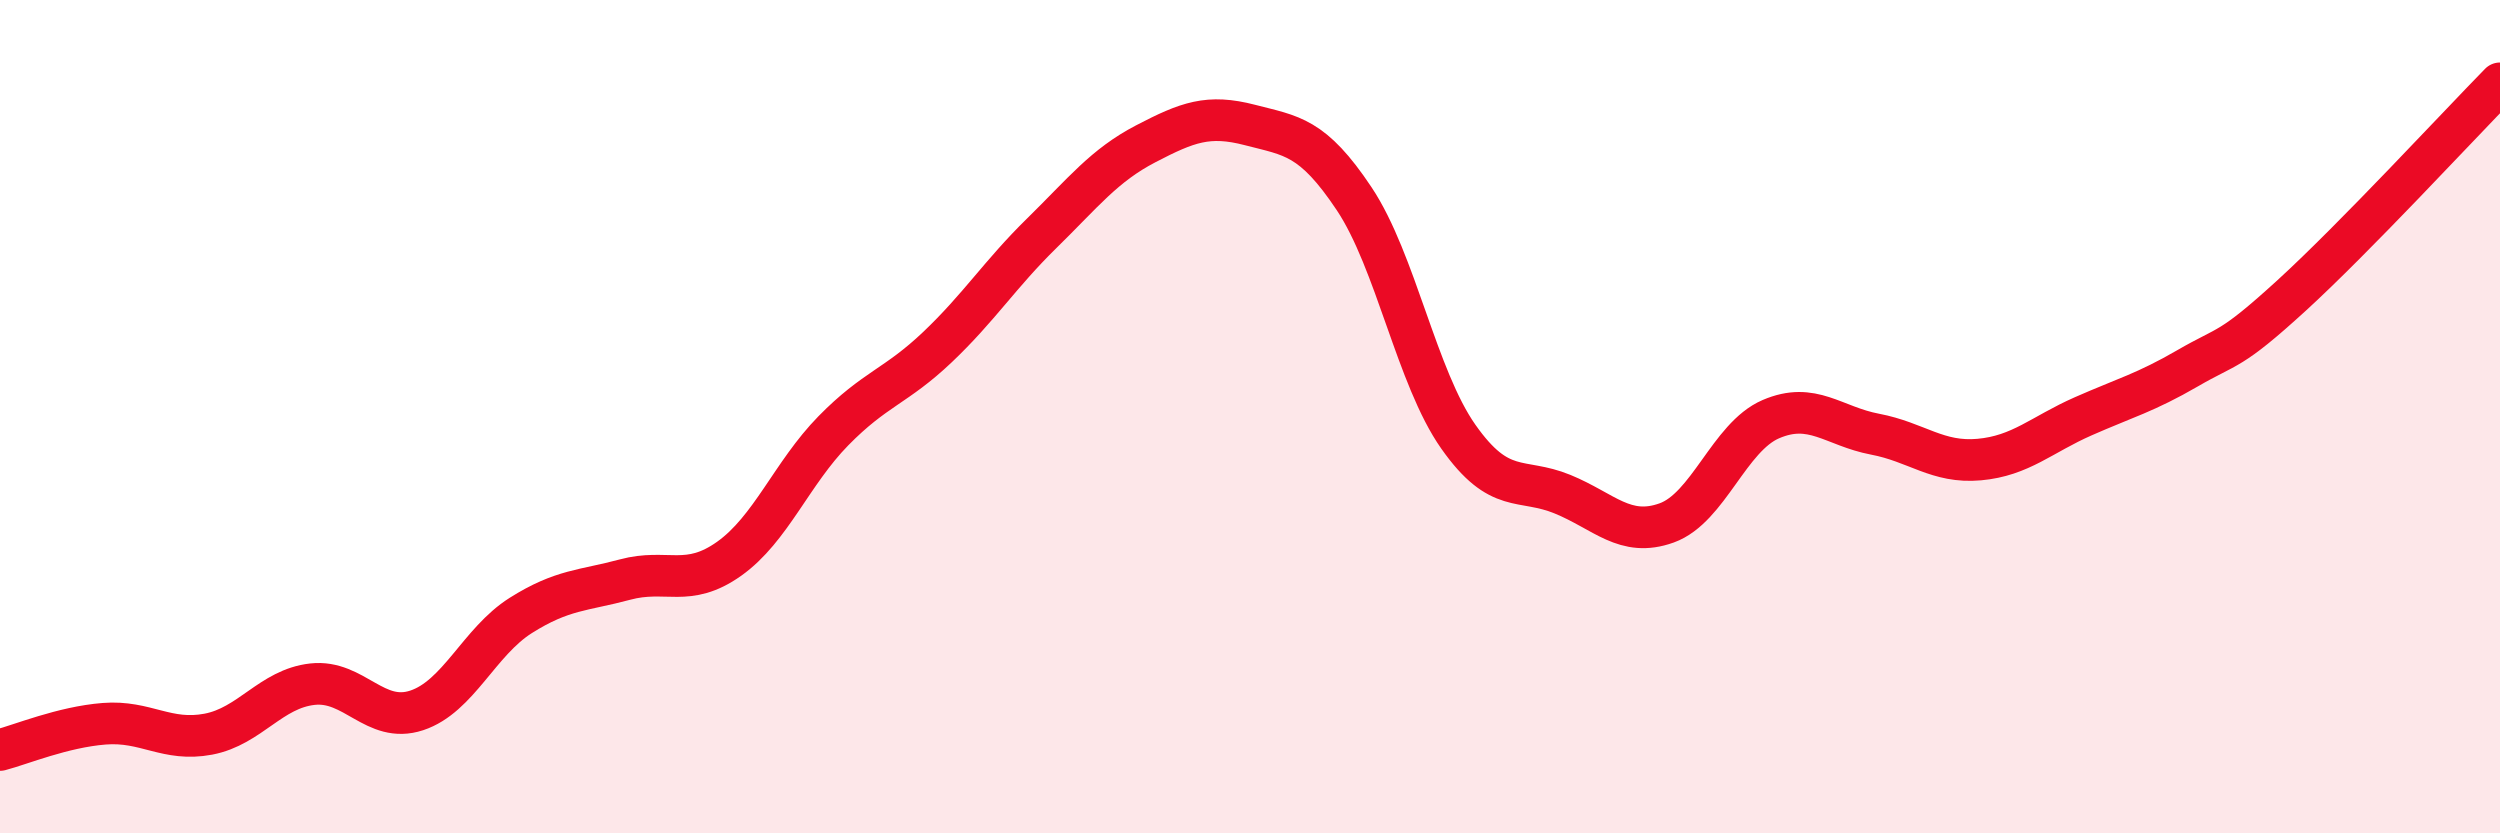
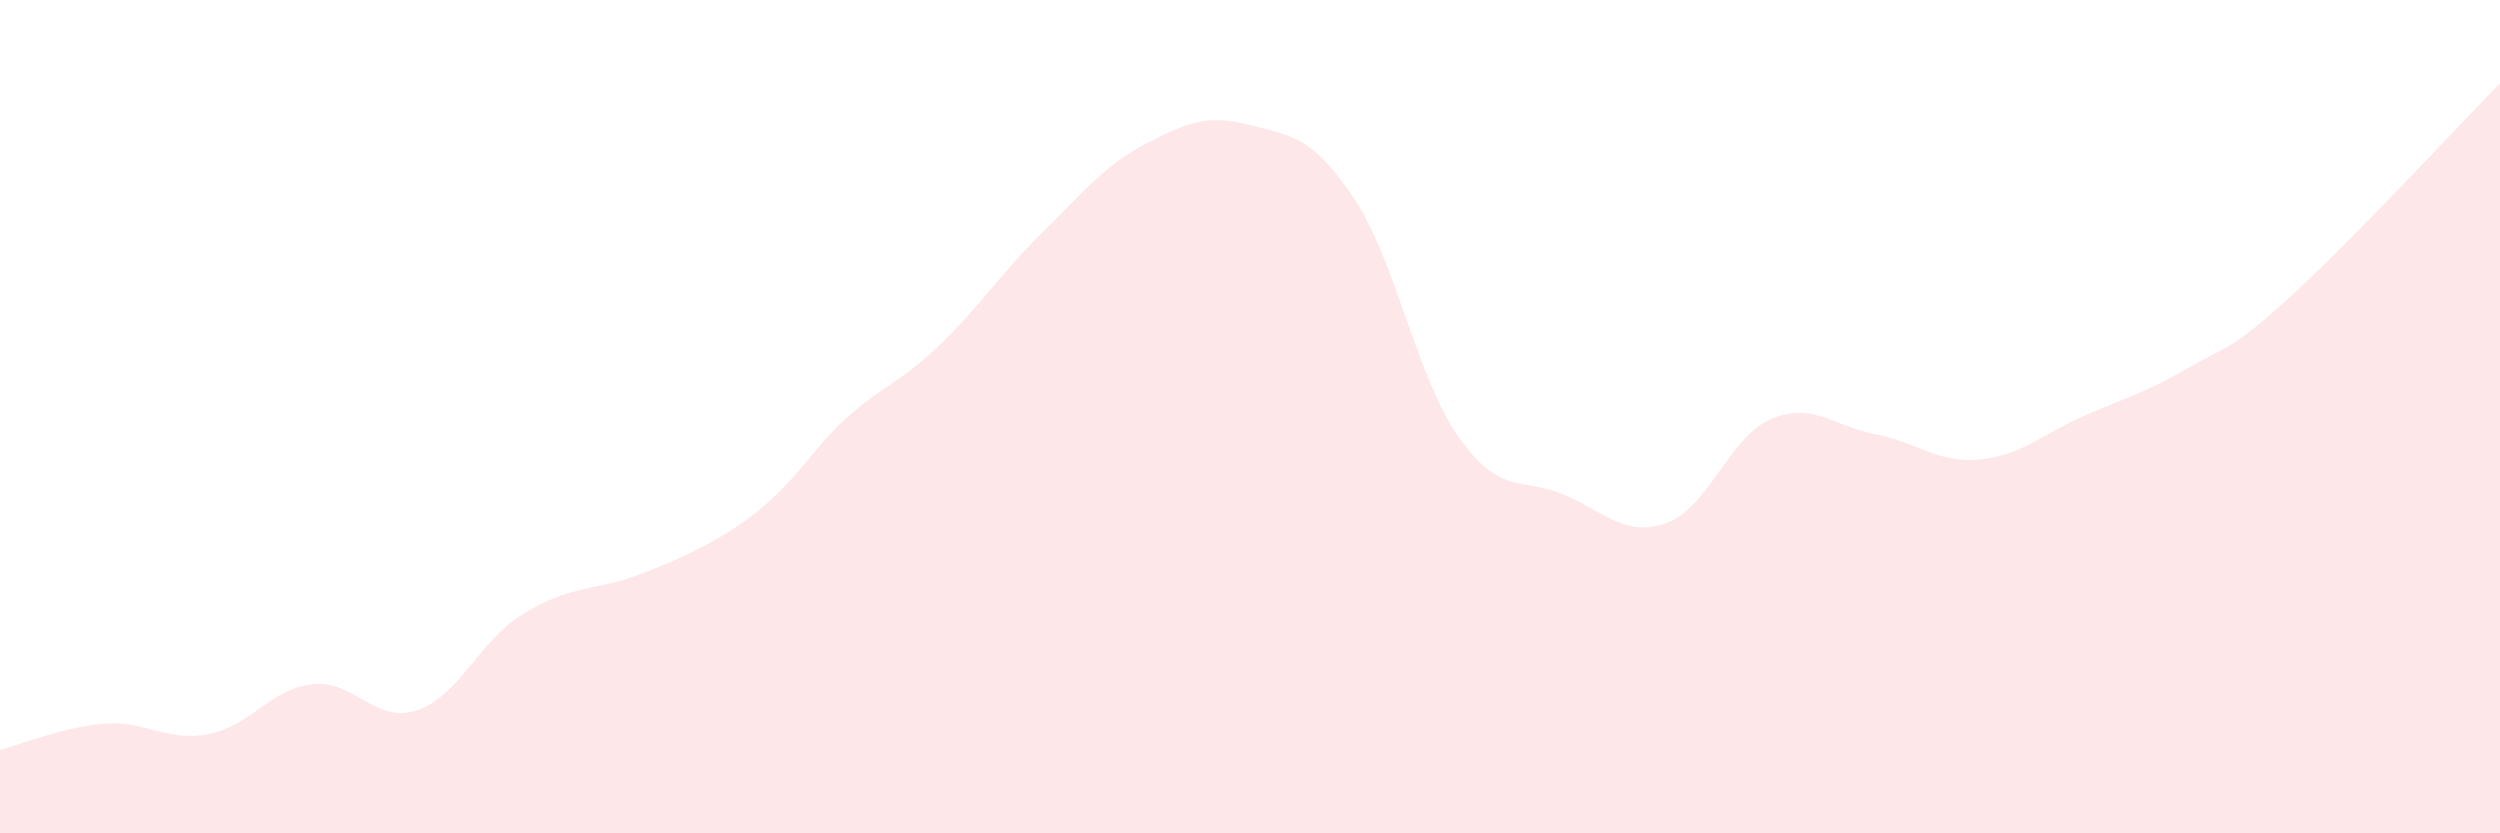
<svg xmlns="http://www.w3.org/2000/svg" width="60" height="20" viewBox="0 0 60 20">
-   <path d="M 0,18 C 0.5,17.87 1.5,17.45 2.5,17.37 C 3.5,17.29 4,17.81 5,17.62 C 6,17.43 6.5,16.53 7.5,16.42 C 8.5,16.31 9,17.38 10,17.05 C 11,16.72 11.5,15.4 12.5,14.77 C 13.5,14.14 14,14.18 15,13.91 C 16,13.64 16.5,14.12 17.5,13.41 C 18.5,12.7 19,11.36 20,10.34 C 21,9.32 21.5,9.28 22.5,8.33 C 23.5,7.38 24,6.58 25,5.6 C 26,4.62 26.5,3.97 27.5,3.45 C 28.5,2.93 29,2.74 30,3 C 31,3.26 31.5,3.27 32.5,4.77 C 33.5,6.27 34,9.06 35,10.48 C 36,11.9 36.5,11.45 37.5,11.86 C 38.5,12.27 39,12.91 40,12.55 C 41,12.19 41.5,10.49 42.5,10.06 C 43.5,9.63 44,10.23 45,10.42 C 46,10.61 46.5,11.12 47.5,11.03 C 48.5,10.94 49,10.43 50,9.99 C 51,9.55 51.5,9.42 52.5,8.84 C 53.5,8.26 53.5,8.46 55,7.09 C 56.5,5.72 59,3.02 60,2L60 20L0 20Z" fill="#EB0A25" opacity="0.1" stroke-linecap="round" stroke-linejoin="round" />
-   <path d="M 0,18 C 0.5,17.87 1.5,17.45 2.5,17.37 C 3.5,17.29 4,17.81 5,17.62 C 6,17.43 6.5,16.53 7.5,16.42 C 8.5,16.31 9,17.38 10,17.05 C 11,16.72 11.5,15.4 12.5,14.77 C 13.5,14.14 14,14.18 15,13.91 C 16,13.64 16.5,14.12 17.5,13.41 C 18.5,12.7 19,11.36 20,10.34 C 21,9.32 21.5,9.28 22.5,8.33 C 23.5,7.38 24,6.58 25,5.6 C 26,4.62 26.5,3.97 27.5,3.45 C 28.5,2.93 29,2.74 30,3 C 31,3.26 31.5,3.27 32.5,4.77 C 33.5,6.27 34,9.06 35,10.48 C 36,11.9 36.5,11.45 37.5,11.86 C 38.5,12.27 39,12.91 40,12.55 C 41,12.19 41.5,10.49 42.5,10.06 C 43.5,9.63 44,10.23 45,10.42 C 46,10.61 46.5,11.12 47.5,11.03 C 48.5,10.94 49,10.43 50,9.99 C 51,9.55 51.5,9.42 52.5,8.84 C 53.5,8.26 53.5,8.46 55,7.09 C 56.5,5.72 59,3.02 60,2" stroke="#EB0A25" stroke-width="1" fill="none" stroke-linecap="round" stroke-linejoin="round" />
+   <path d="M 0,18 C 0.5,17.87 1.5,17.45 2.5,17.37 C 3.5,17.29 4,17.81 5,17.62 C 6,17.43 6.5,16.53 7.5,16.42 C 8.5,16.31 9,17.38 10,17.05 C 11,16.72 11.5,15.4 12.5,14.77 C 13.5,14.14 14,14.18 15,13.91 C 18.5,12.7 19,11.36 20,10.34 C 21,9.32 21.5,9.28 22.5,8.33 C 23.5,7.38 24,6.58 25,5.6 C 26,4.62 26.5,3.97 27.5,3.45 C 28.5,2.93 29,2.74 30,3 C 31,3.26 31.5,3.27 32.5,4.77 C 33.5,6.27 34,9.06 35,10.48 C 36,11.9 36.5,11.45 37.5,11.86 C 38.5,12.27 39,12.91 40,12.55 C 41,12.19 41.5,10.49 42.5,10.06 C 43.5,9.63 44,10.23 45,10.42 C 46,10.61 46.5,11.12 47.5,11.03 C 48.5,10.94 49,10.43 50,9.99 C 51,9.55 51.5,9.42 52.5,8.84 C 53.5,8.26 53.5,8.46 55,7.09 C 56.5,5.72 59,3.02 60,2L60 20L0 20Z" fill="#EB0A25" opacity="0.1" stroke-linecap="round" stroke-linejoin="round" />
</svg>